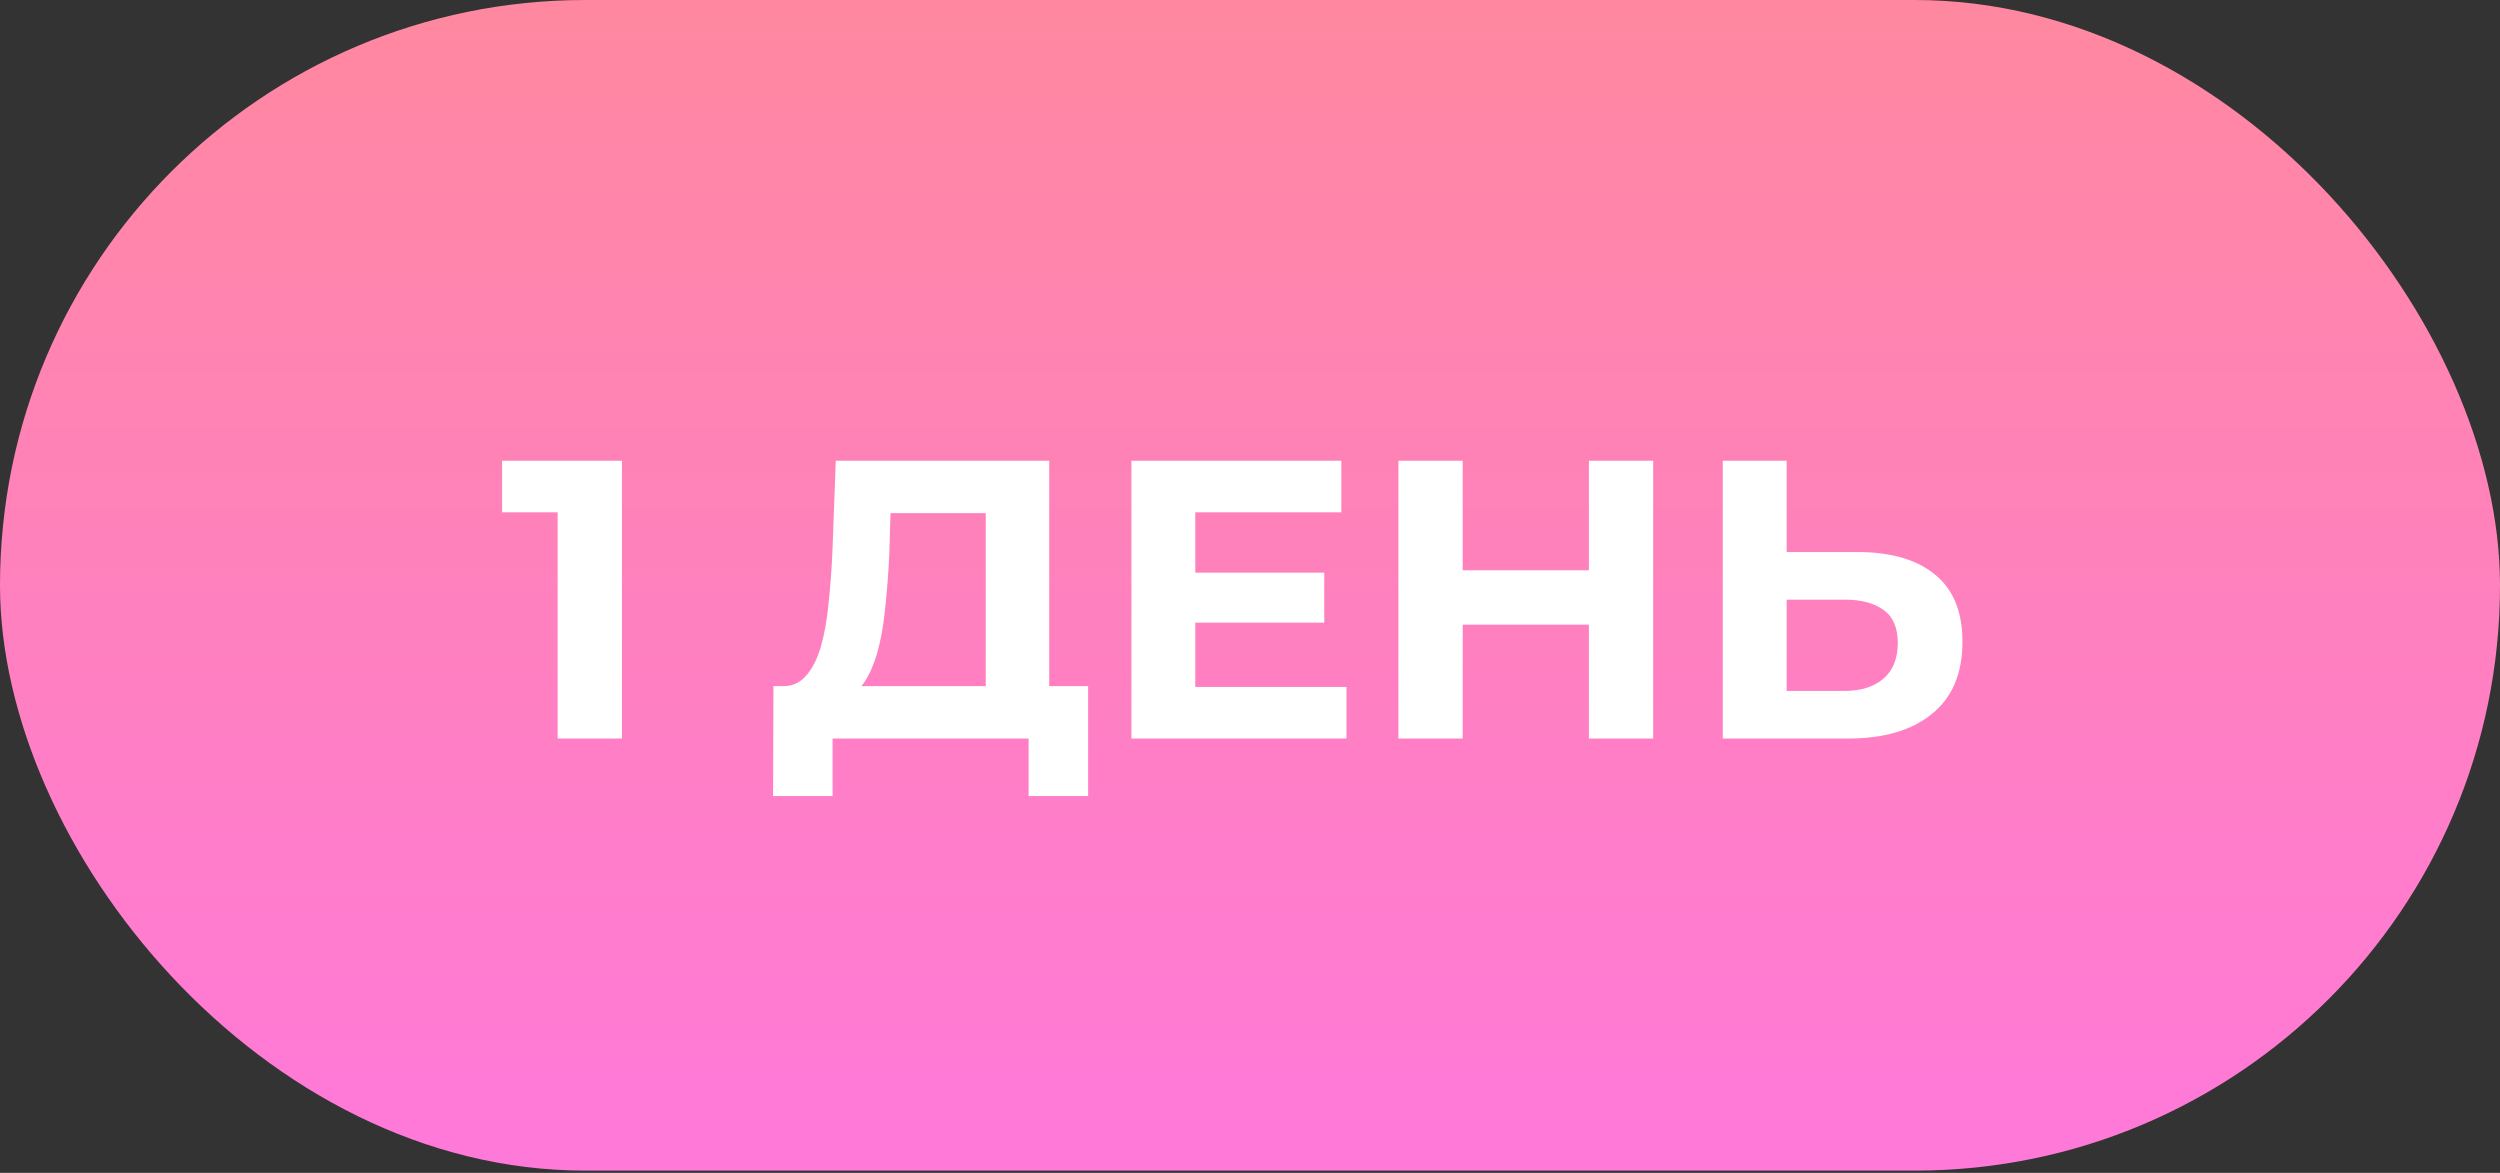
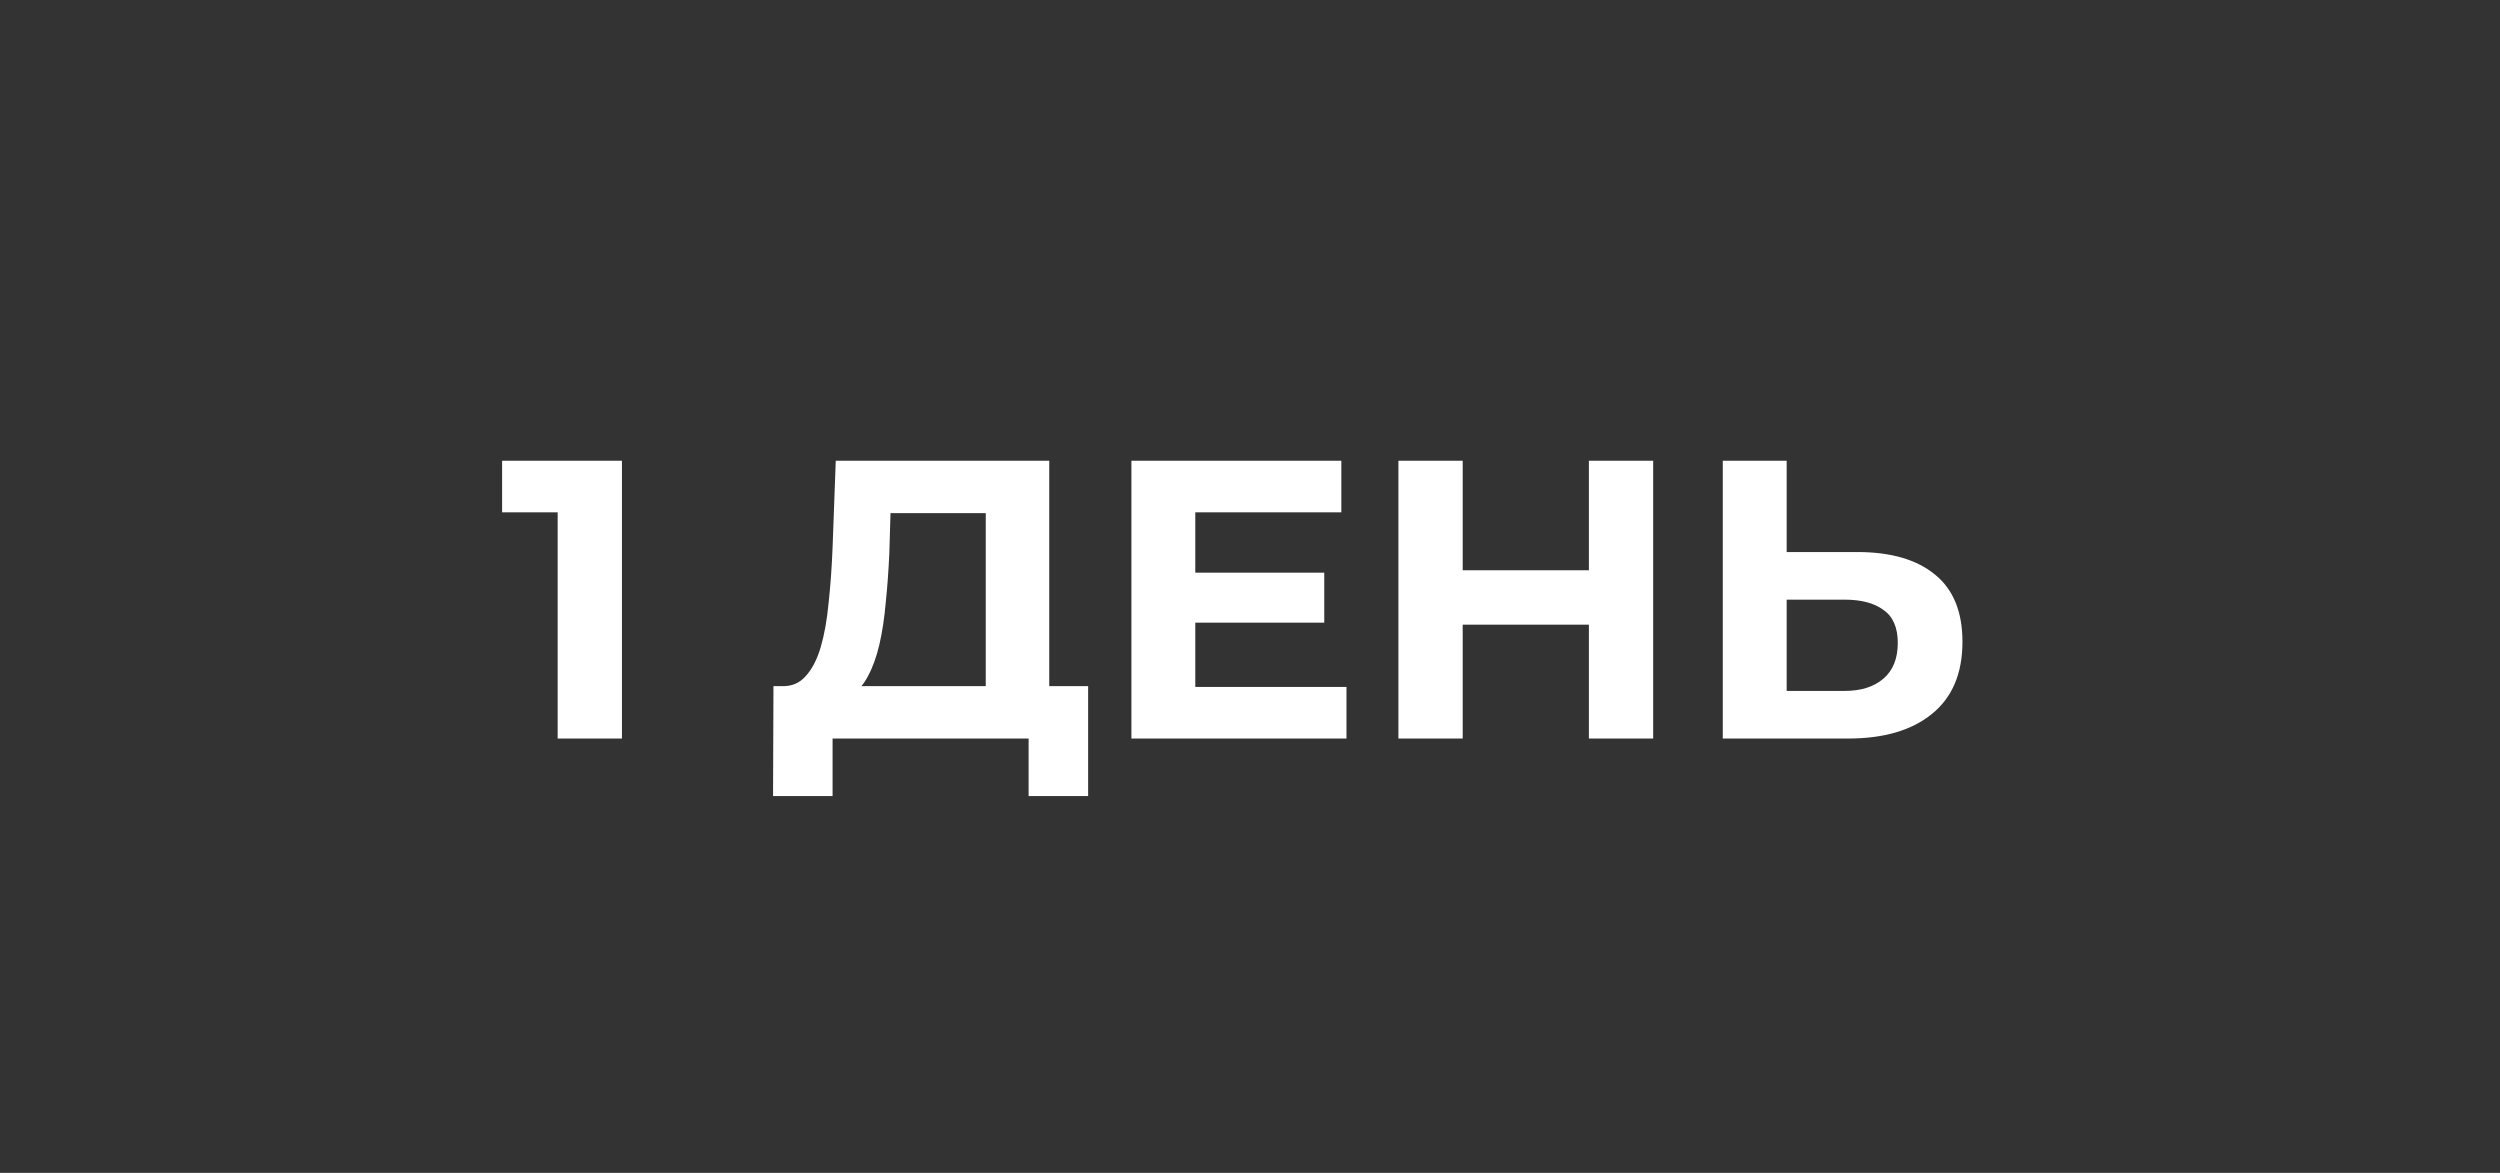
<svg xmlns="http://www.w3.org/2000/svg" width="162" height="76" viewBox="0 0 162 76" fill="none">
  <rect x="0" y="0" width="162" height="76" fill="#333333" stroke="none" />
-   <rect width="162" height="75.857" rx="37.929" fill="url(#paint0_linear_33_1745)" />
-   <path d="M36.136 47.857V31.4L37.936 33.2H32.536V29.857H40.302V47.857H36.136ZM63.877 46.006V33.252H57.705L57.628 35.875C57.577 36.989 57.5 38.043 57.397 39.037C57.311 40.032 57.174 40.94 56.985 41.763C56.797 42.569 56.548 43.255 56.24 43.82C55.948 44.386 55.58 44.789 55.134 45.029L50.685 44.463C51.303 44.48 51.808 44.266 52.203 43.82C52.614 43.375 52.94 42.749 53.18 41.943C53.42 41.12 53.591 40.16 53.694 39.063C53.814 37.966 53.9 36.775 53.951 35.489L54.157 29.857H67.991V46.006H63.877ZM50.094 51.586L50.12 44.463H70.511V51.586H66.654V47.857H53.951V51.586H50.094ZM77.147 37.109H85.812V40.349H77.147V37.109ZM77.455 44.515H87.252V47.857H73.315V29.857H86.918V33.2H77.455V44.515ZM102.96 29.857H107.126V47.857H102.96V29.857ZM94.783 47.857H90.617V29.857H94.783V47.857ZM103.269 40.477H94.474V36.955H103.269V40.477ZM120.353 35.772C122.53 35.772 124.21 36.26 125.393 37.237C126.576 38.197 127.167 39.646 127.167 41.583C127.167 43.64 126.507 45.2 125.187 46.263C123.884 47.326 122.076 47.857 119.761 47.857H111.636V29.857H115.776V35.772H120.353ZM119.53 44.772C120.593 44.772 121.433 44.506 122.05 43.975C122.667 43.443 122.976 42.672 122.976 41.66C122.976 40.666 122.667 39.955 122.05 39.526C121.45 39.08 120.61 38.857 119.53 38.857H115.776V44.772H119.53Z" fill="white" />
+   <path d="M36.136 47.857V31.4L37.936 33.2H32.536V29.857H40.302V47.857H36.136ZM63.877 46.006V33.252H57.705L57.628 35.875C57.577 36.989 57.5 38.043 57.397 39.037C57.311 40.032 57.174 40.94 56.985 41.763C56.797 42.569 56.548 43.255 56.24 43.82C55.948 44.386 55.58 44.789 55.134 45.029L50.685 44.463C51.303 44.48 51.808 44.266 52.203 43.82C52.614 43.375 52.94 42.749 53.18 41.943C53.42 41.12 53.591 40.16 53.694 39.063C53.814 37.966 53.9 36.775 53.951 35.489L54.157 29.857H67.991V46.006H63.877ZM50.094 51.586L50.12 44.463H70.511V51.586H66.654V47.857H53.951V51.586H50.094ZM77.147 37.109H85.812V40.349H77.147V37.109ZM77.455 44.515H87.252V47.857H73.315V29.857H86.918V33.2H77.455V44.515ZM102.96 29.857H107.126V47.857H102.96V29.857ZM94.783 47.857H90.617V29.857H94.783V47.857ZM103.269 40.477H94.474V36.955H103.269V40.477ZM120.353 35.772C122.53 35.772 124.21 36.26 125.393 37.237C126.576 38.197 127.167 39.646 127.167 41.583C127.167 43.64 126.507 45.2 125.187 46.263C123.884 47.326 122.076 47.857 119.761 47.857H111.636V29.857H115.776V35.772H120.353M119.53 44.772C120.593 44.772 121.433 44.506 122.05 43.975C122.667 43.443 122.976 42.672 122.976 41.66C122.976 40.666 122.667 39.955 122.05 39.526C121.45 39.08 120.61 38.857 119.53 38.857H115.776V44.772H119.53Z" fill="white" />
  <defs>
    <linearGradient id="paint0_linear_33_1745" x1="100.257" y1="6.07662e-06" x2="100.257" y2="75.857" gradientUnits="userSpaceOnUse">
      <stop stop-color="#FF88A0" />
      <stop offset="1" stop-color="#FF79DA" />
    </linearGradient>
  </defs>
</svg>